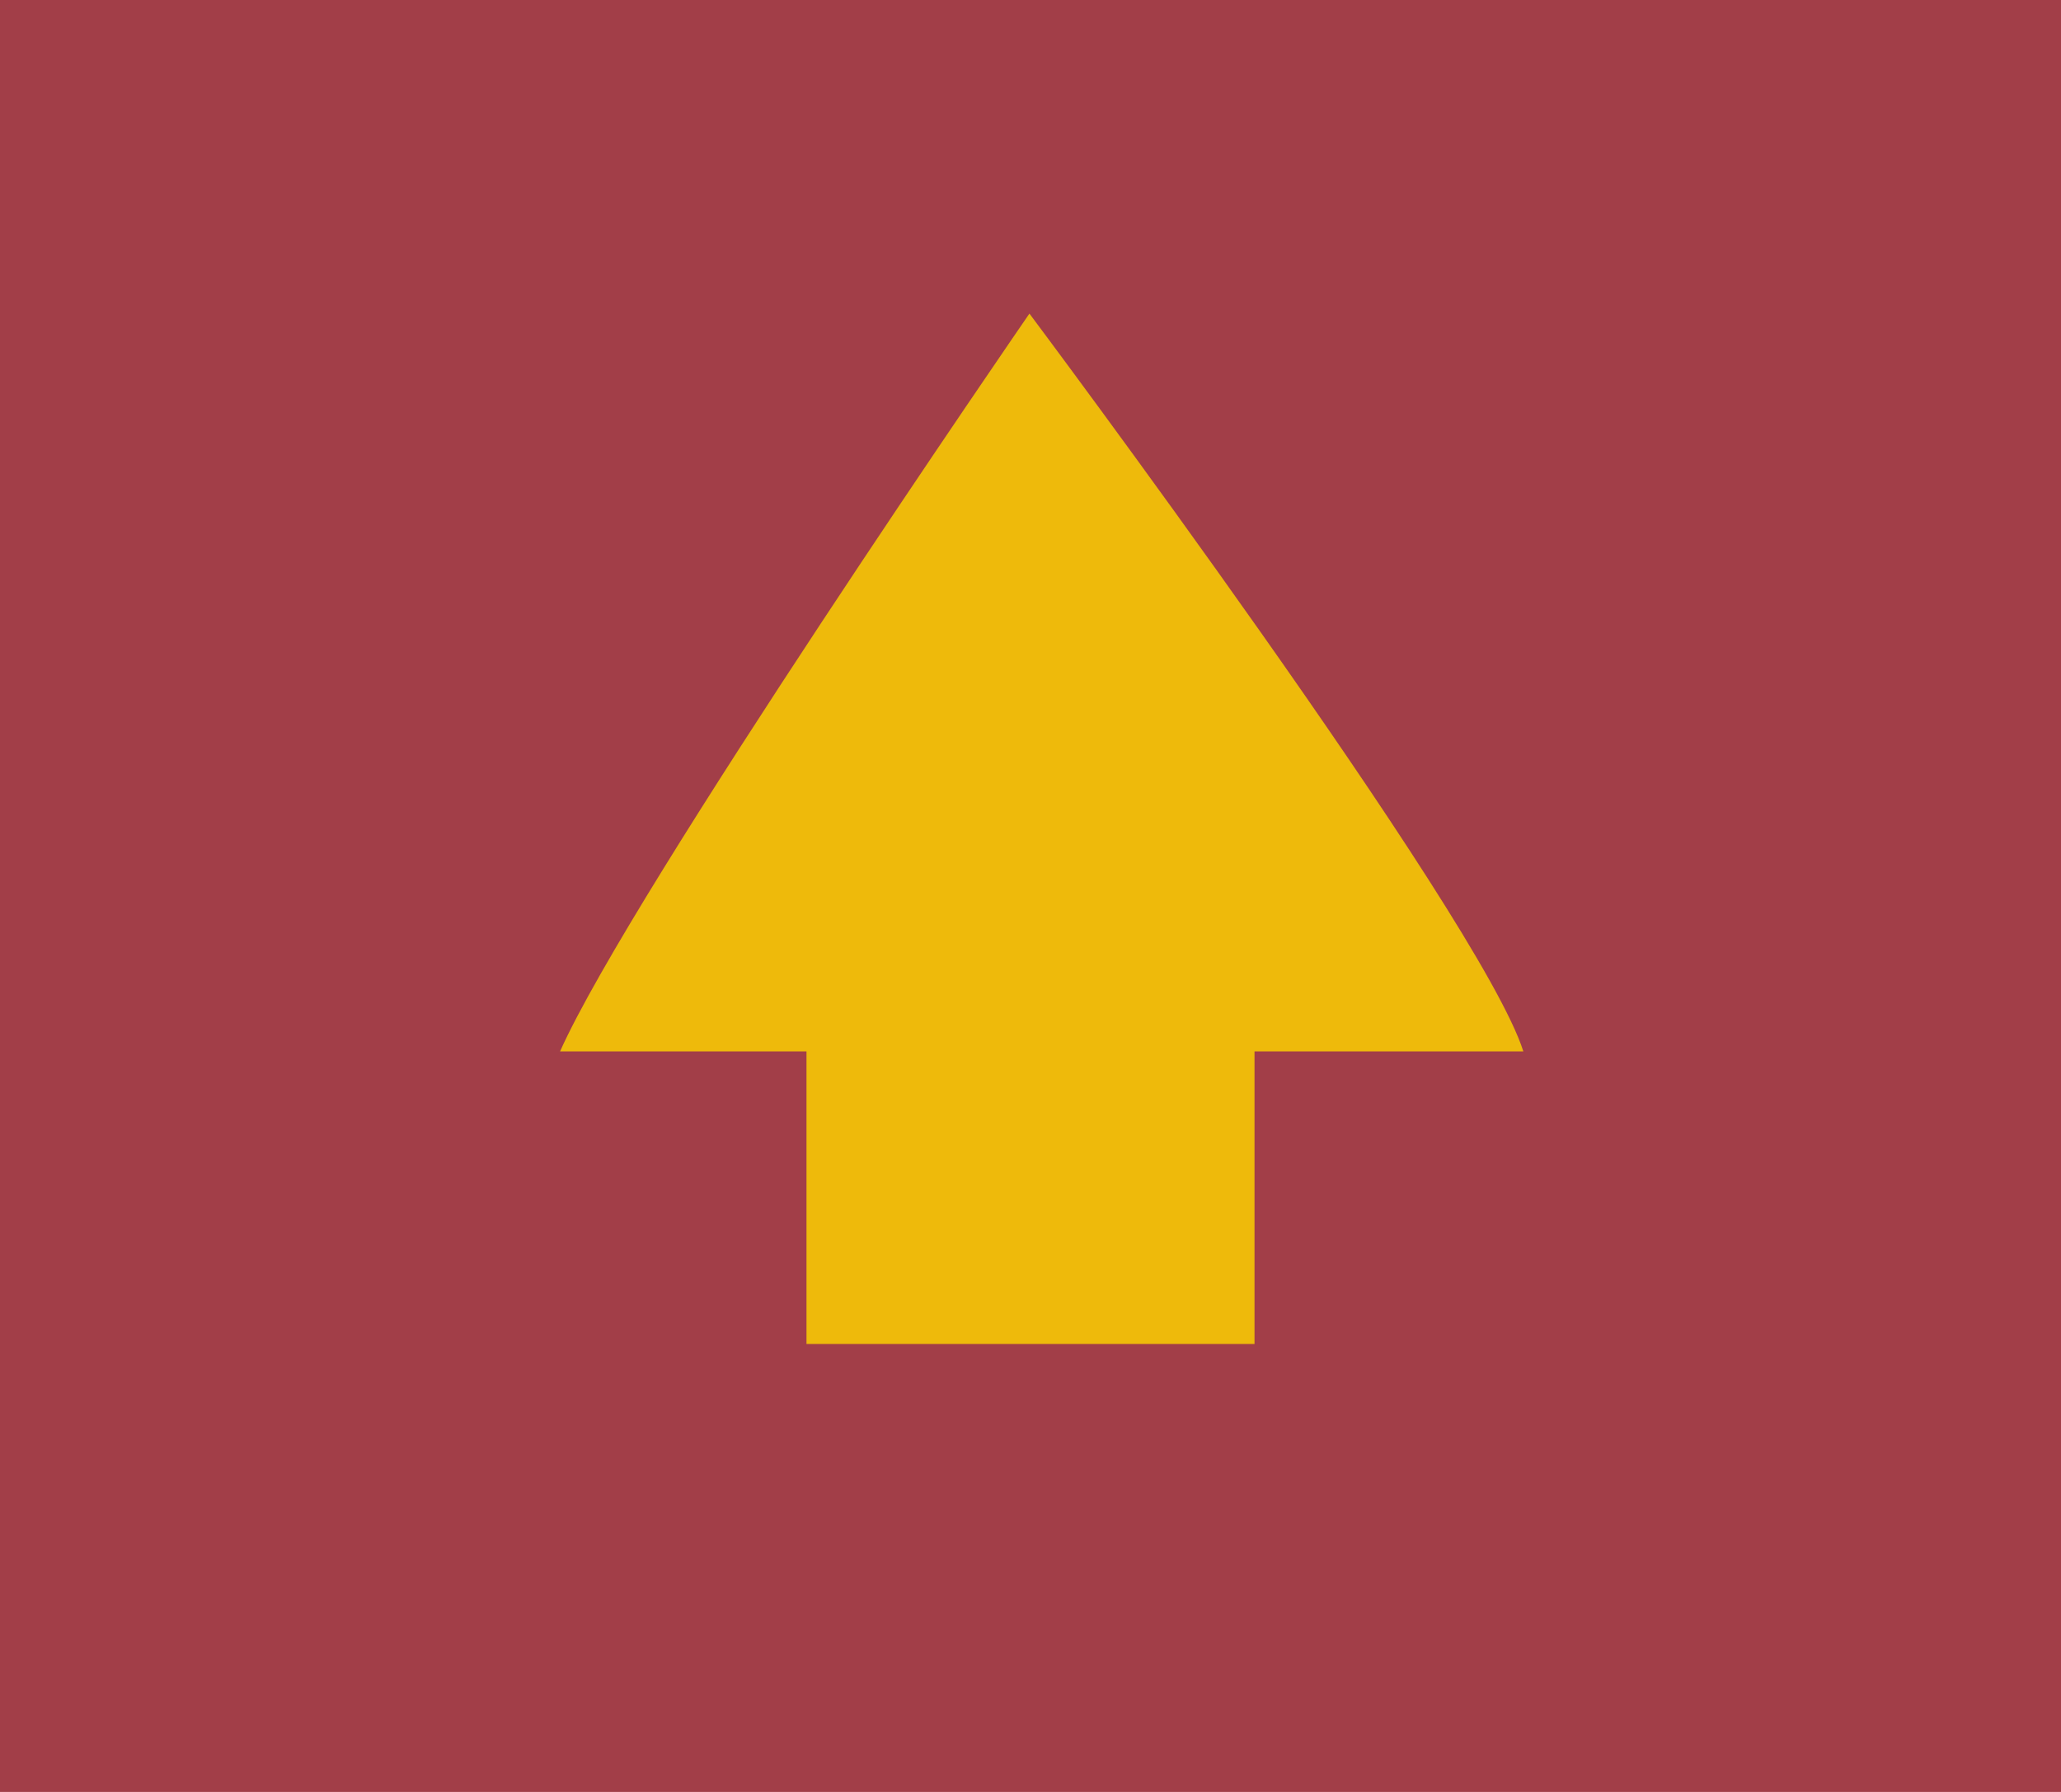
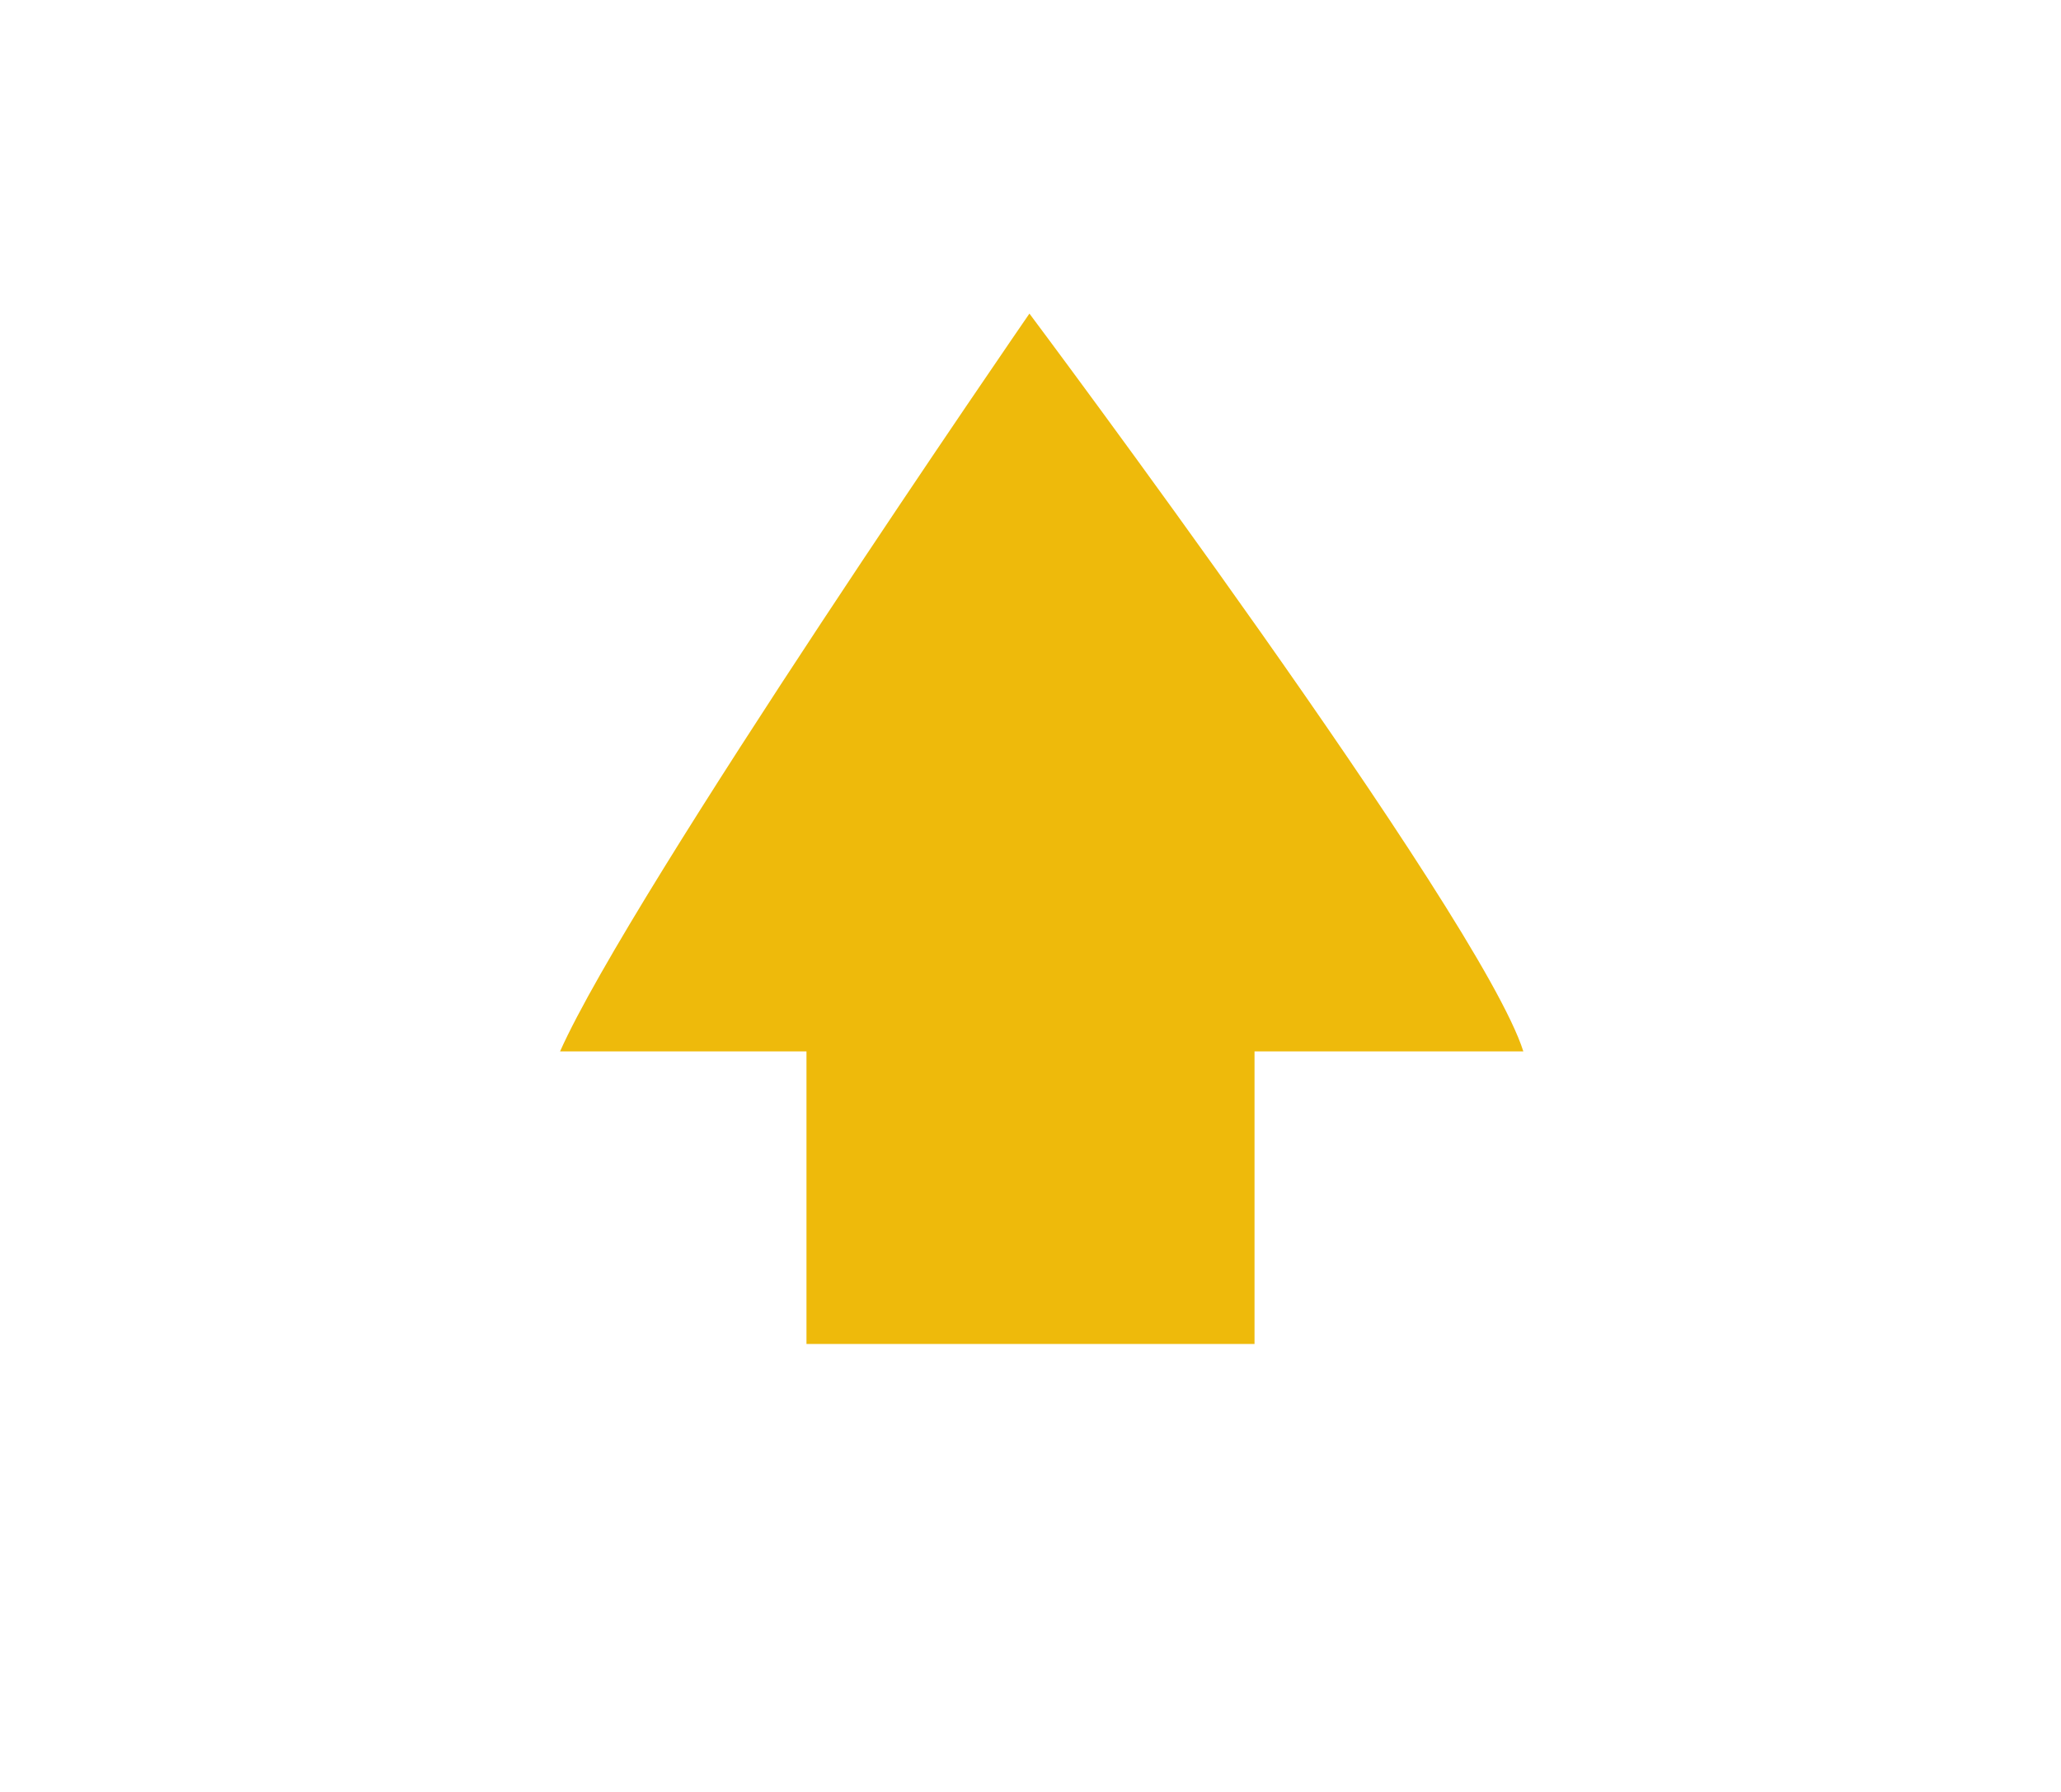
<svg xmlns="http://www.w3.org/2000/svg" width="23" height="20" viewBox="0 0 23 20" fill="none">
-   <rect width="23" height="20" fill="#A23E48" />
  <path d="M9 15V11.735H6.25C7.044 9.951 11.488 3.5 11.488 3.5C11.488 3.5 16.524 10.226 17 11.735H14V15H9Z" fill="#EEBA0B" />
</svg>